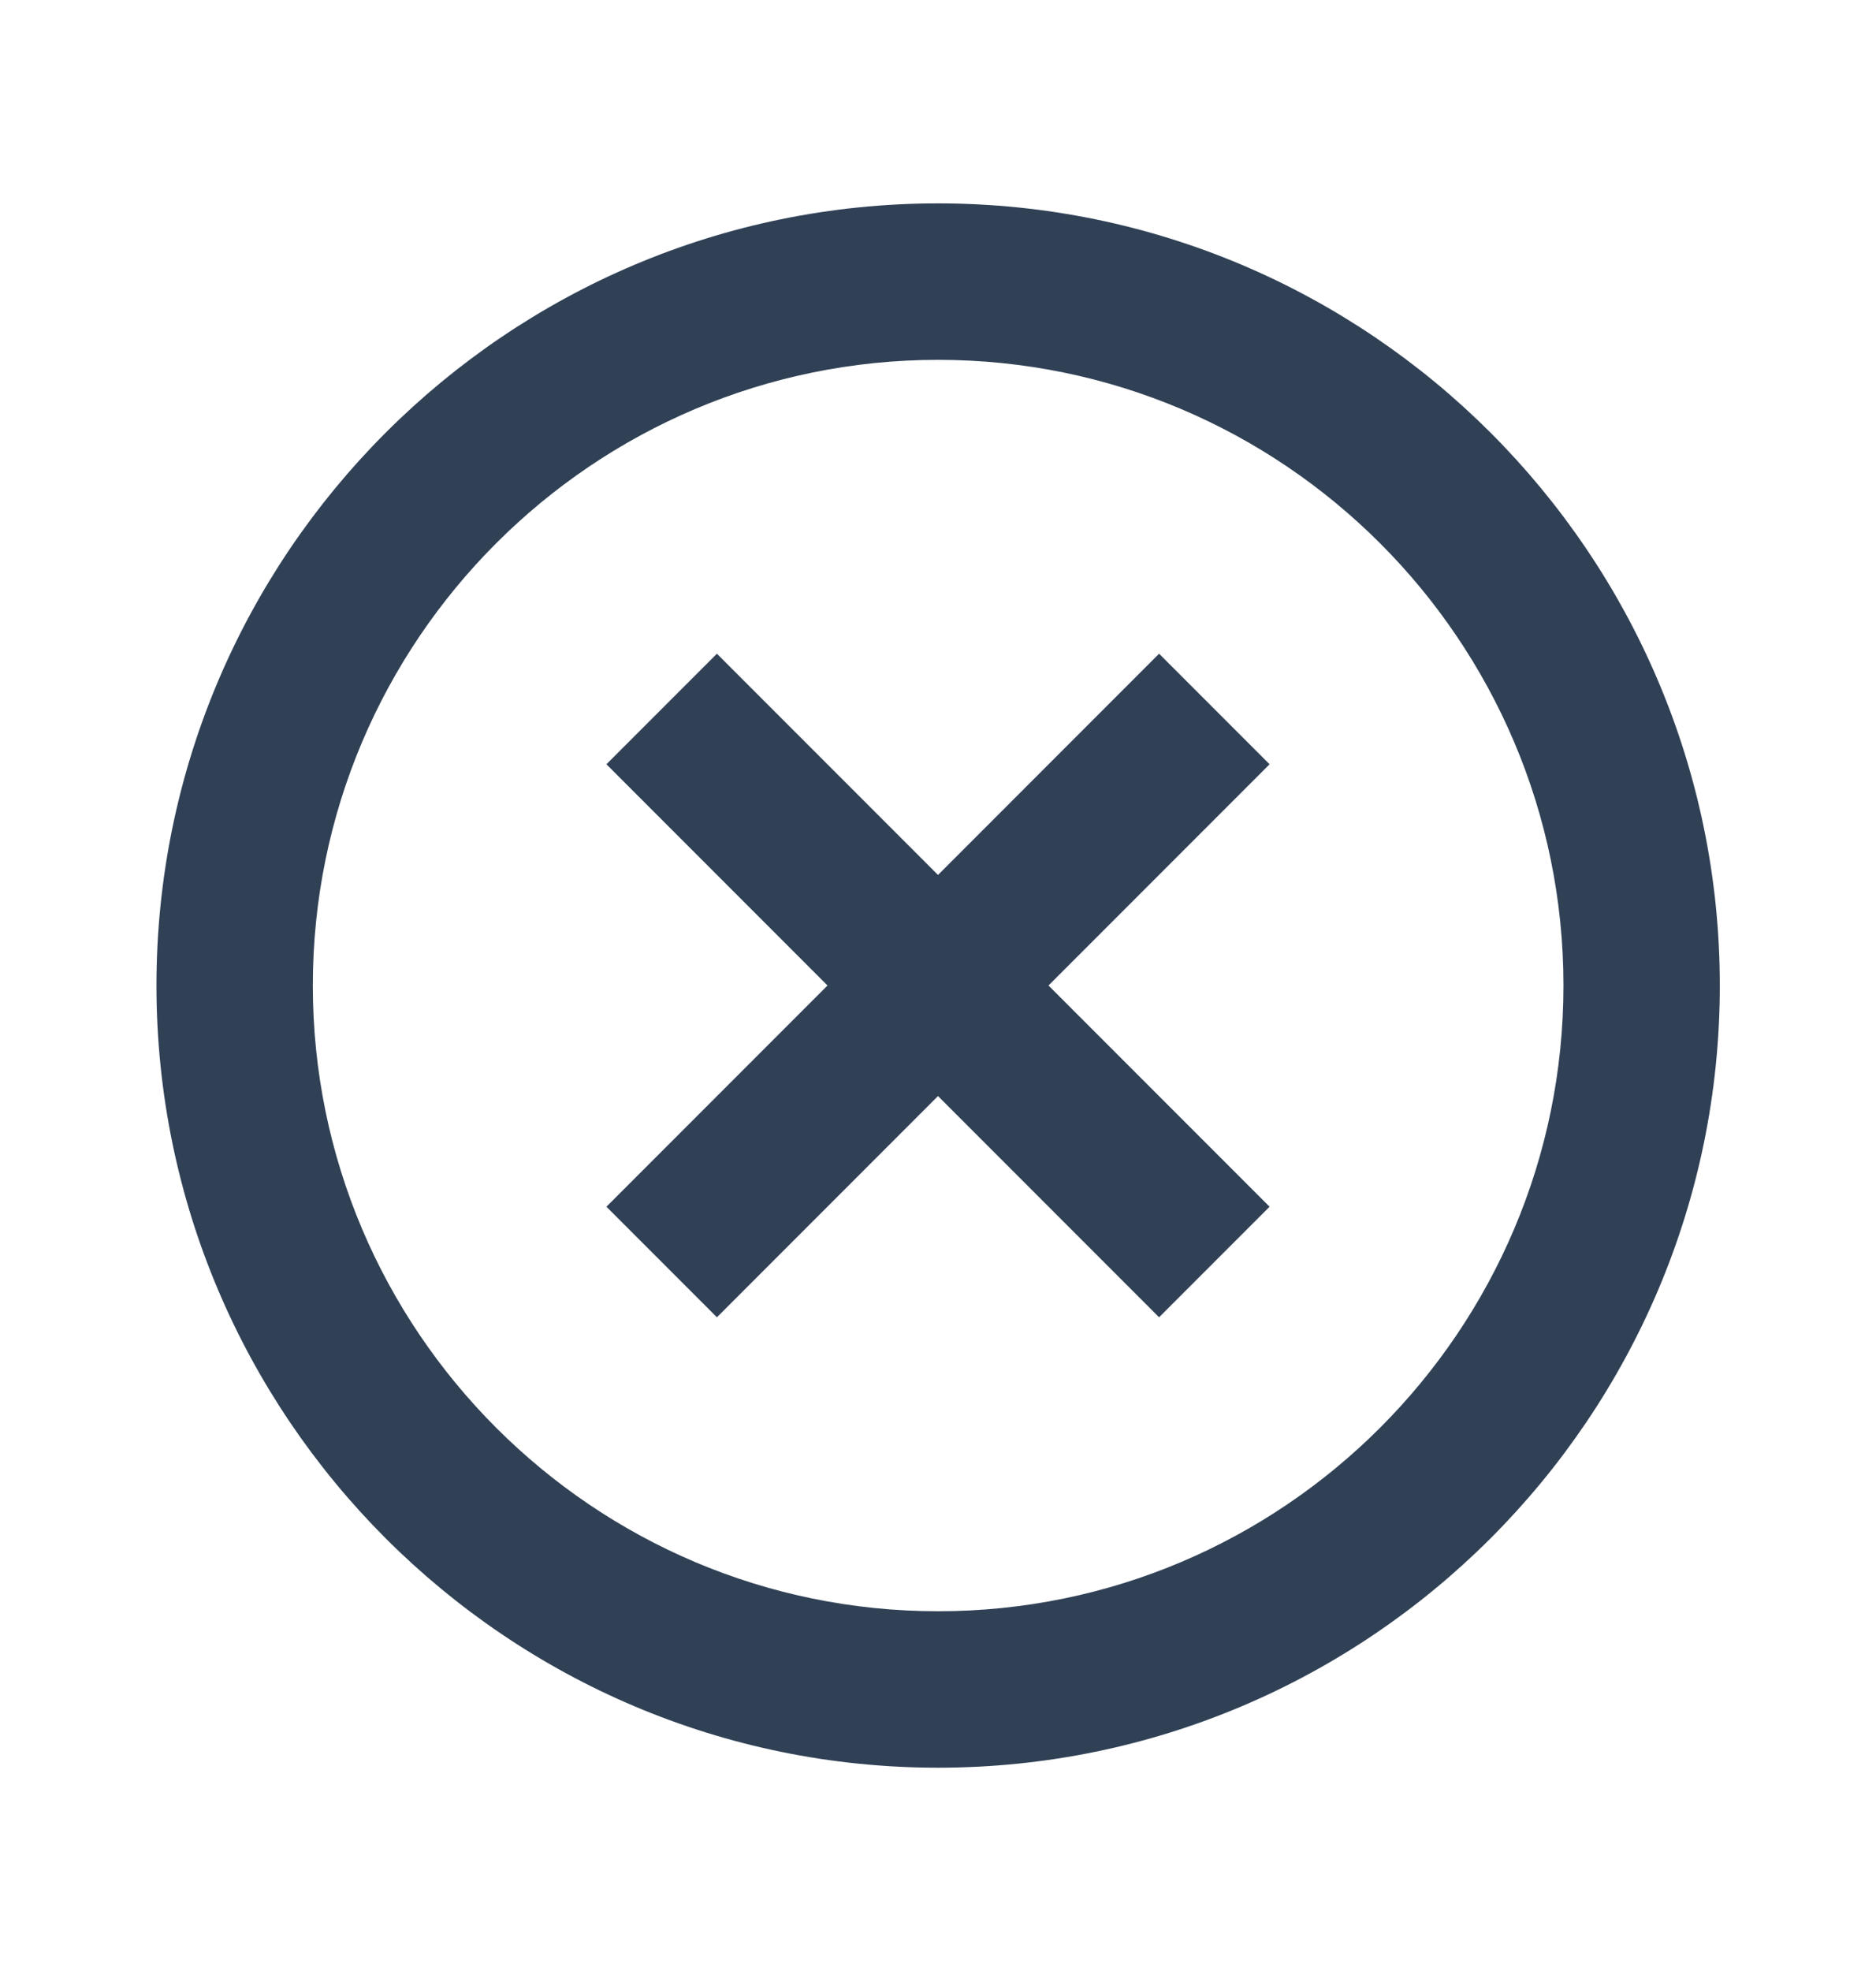
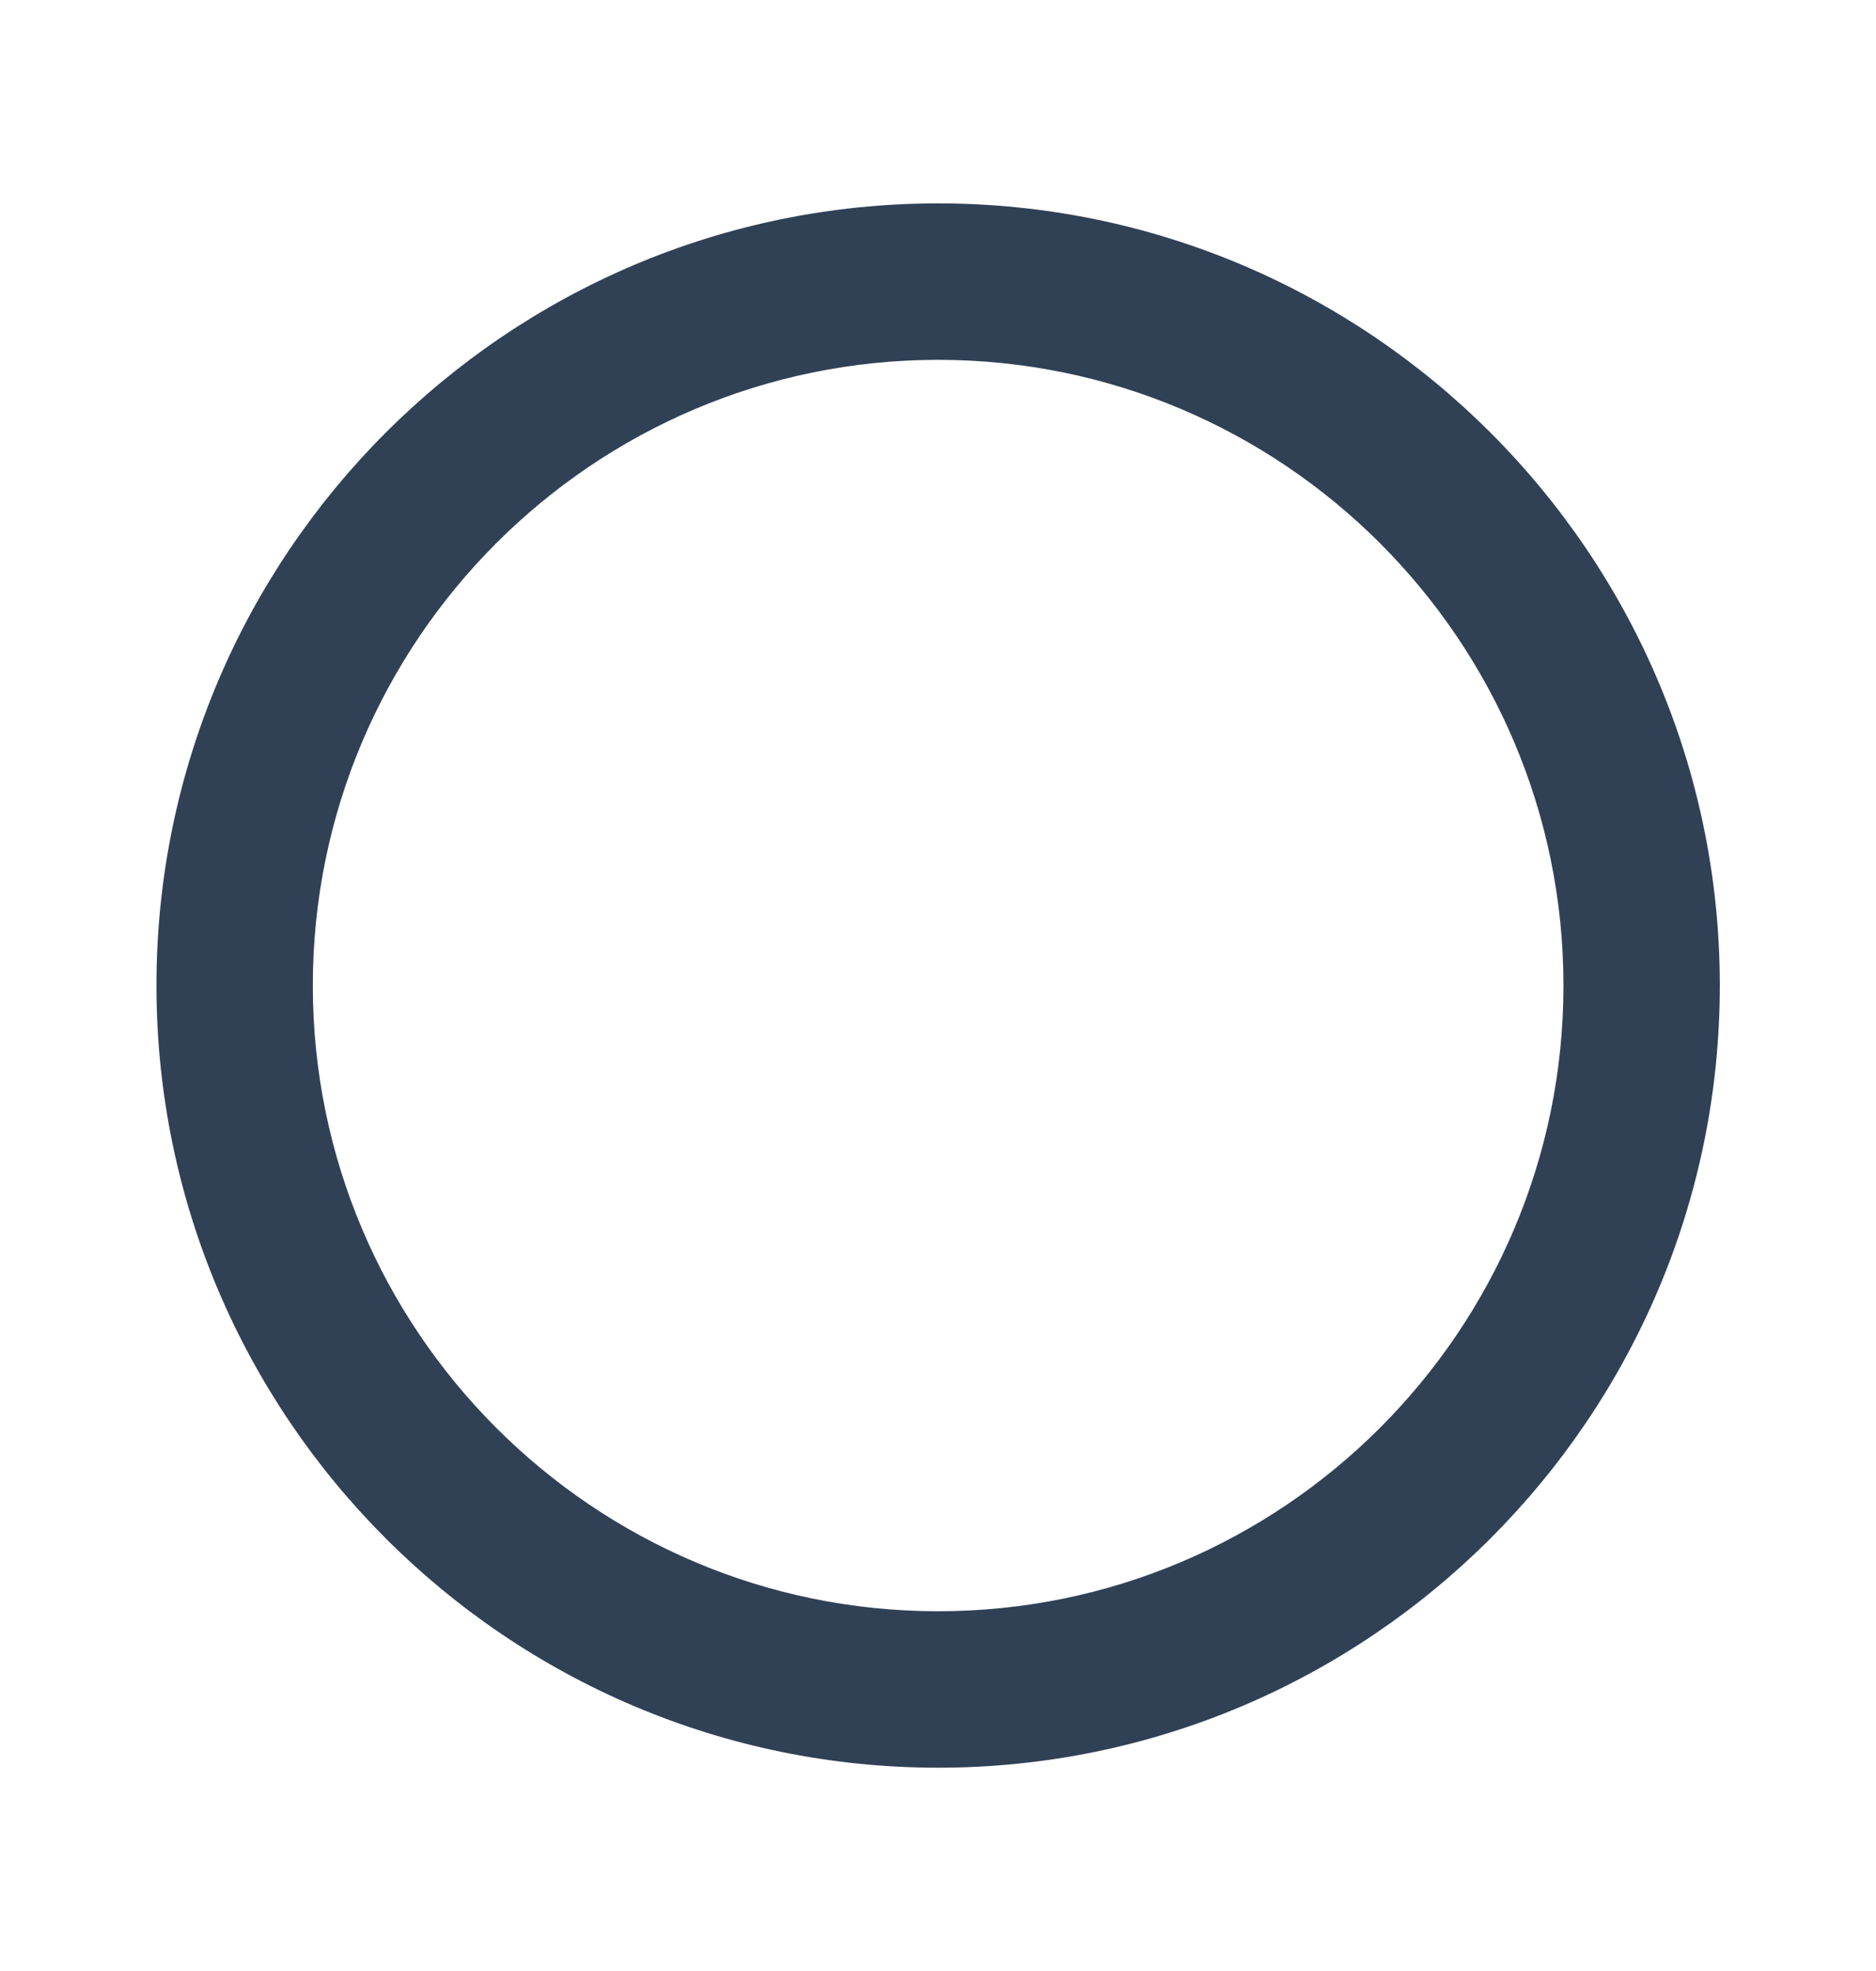
<svg xmlns="http://www.w3.org/2000/svg" width="20" height="21" viewBox="0 0 20 21" fill="none">
-   <path d="M7.643 14.035L10 11.678L12.357 14.035L13.535 12.857L11.178 10.5L13.535 8.143L12.357 6.965L10 9.322L7.643 6.965L6.465 8.143L8.822 10.5L6.465 12.857L7.643 14.035Z" fill="#304156" />
  <path d="M10.001 18.834C14.596 18.834 18.335 15.095 18.335 10.5C18.335 5.905 14.596 2.167 10.001 2.167C5.406 2.167 1.668 5.905 1.668 10.5C1.668 15.095 5.406 18.834 10.001 18.834ZM10.001 3.834C13.677 3.834 16.668 6.824 16.668 10.5C16.668 14.176 13.677 17.167 10.001 17.167C6.325 17.167 3.335 14.176 3.335 10.5C3.335 6.824 6.325 3.834 10.001 3.834Z" fill="#304156" />
</svg>